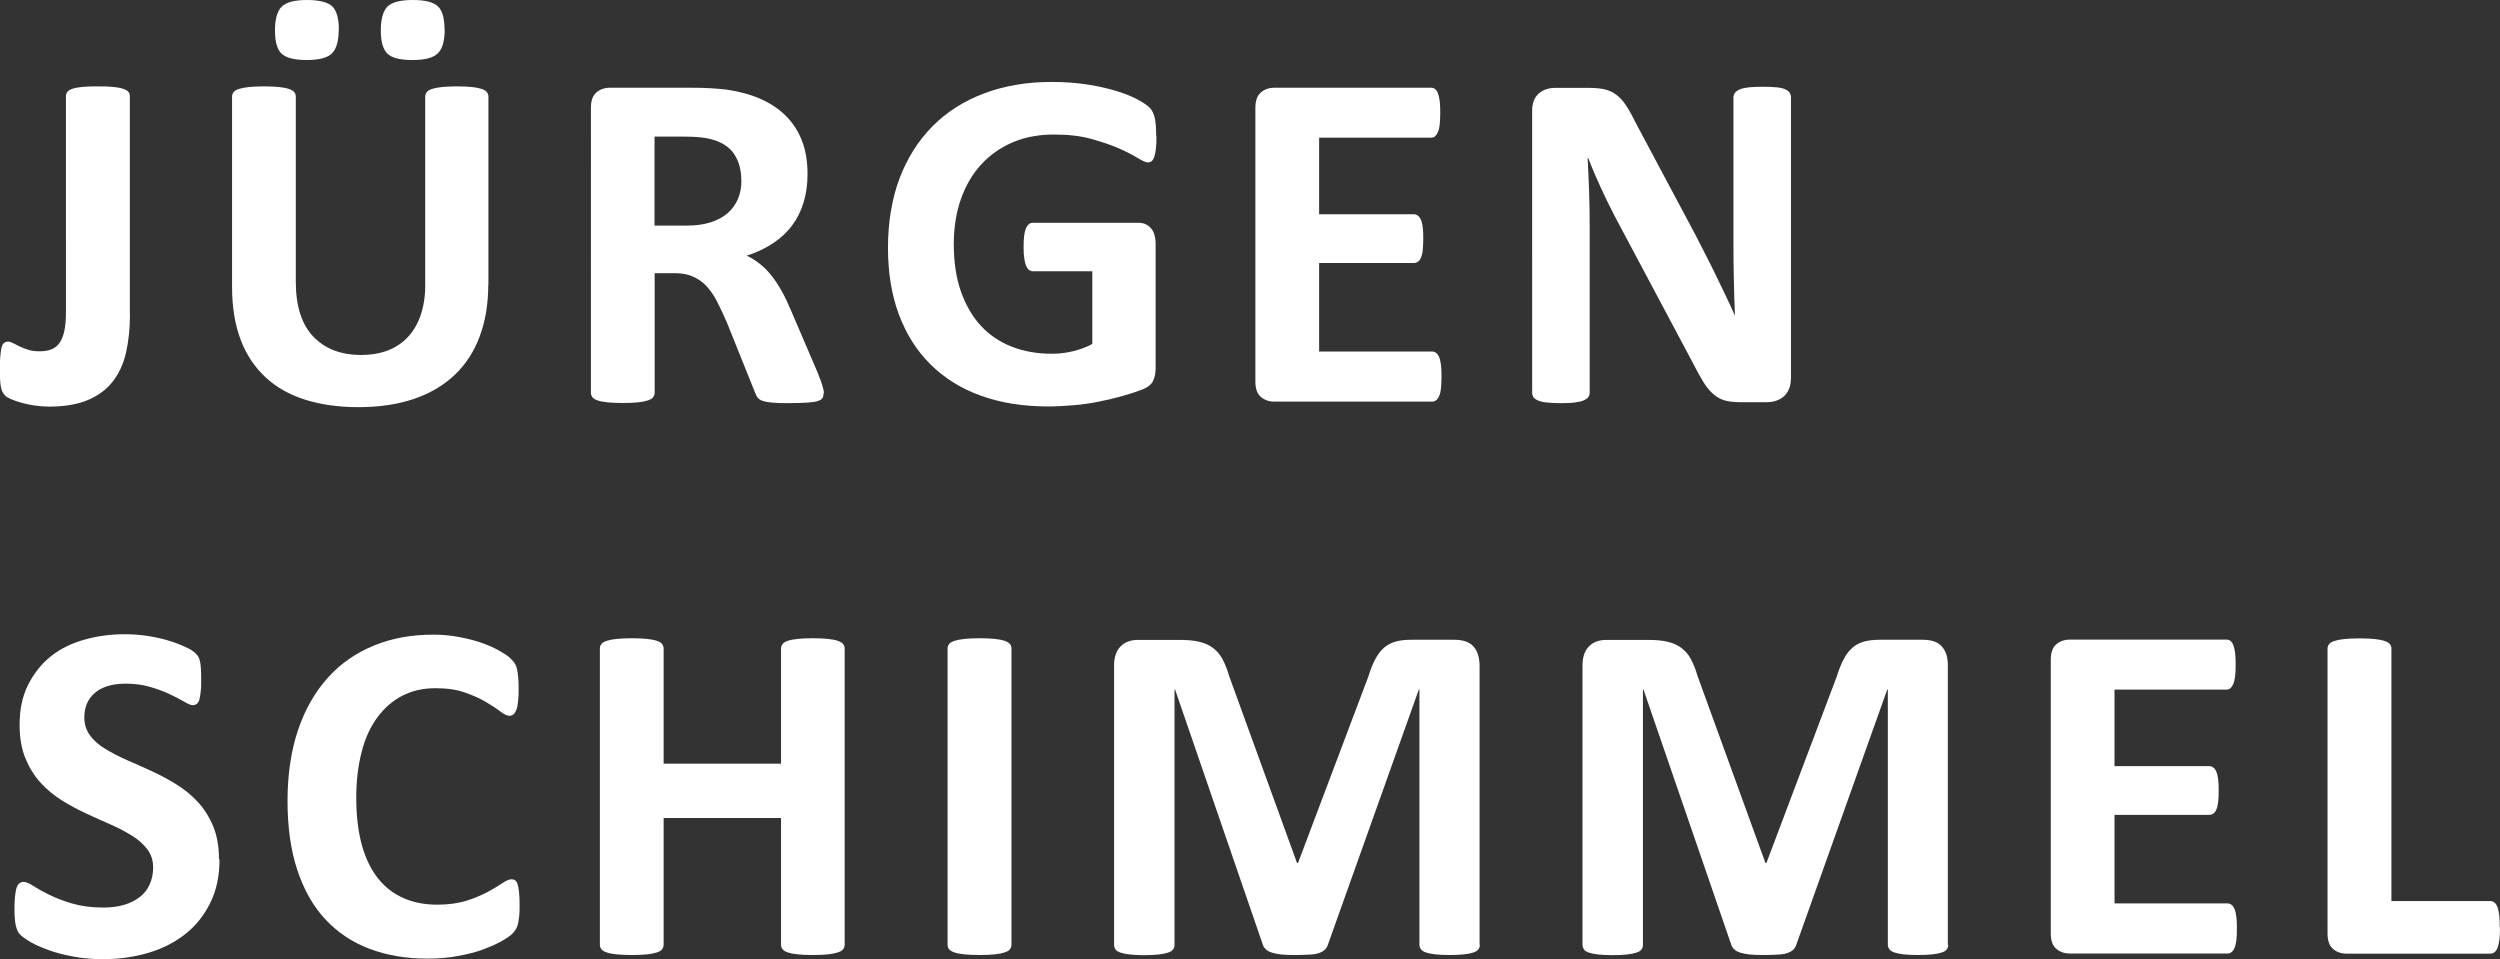
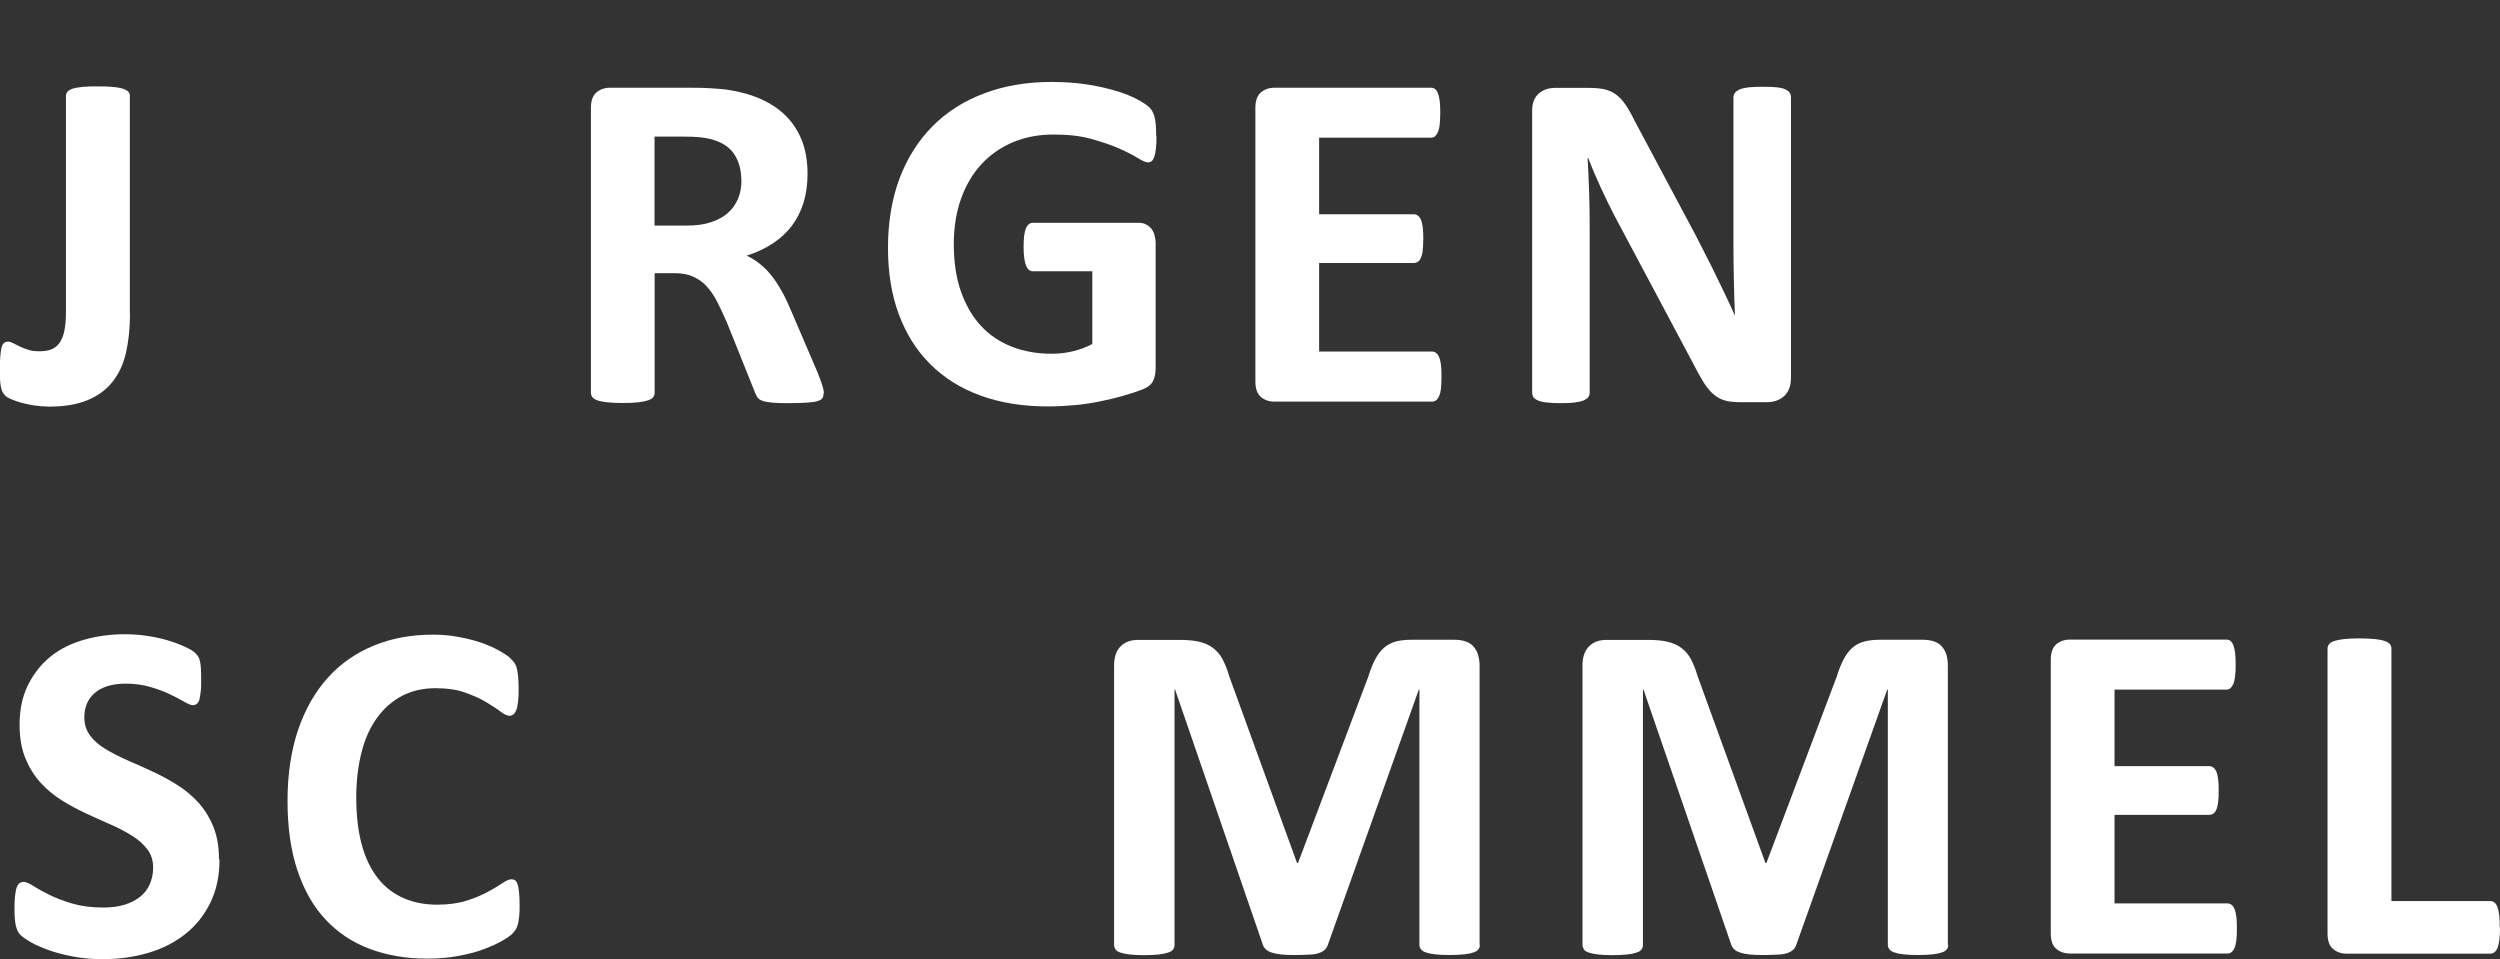
<svg xmlns="http://www.w3.org/2000/svg" id="b" viewBox="0 0 181.2 69.51">
  <rect x="0" y="0" width="181.2" height="69.51" fill="#333333" stroke="none" />
  <defs>
    <style>.d{fill:#fff;}</style>
  </defs>
  <g id="c">
    <path class="d" d="M9.42,22.78c0,1.03-.1,1.96-.29,2.79s-.52,1.53-.98,2.11-1.07,1.02-1.82,1.33-1.68.46-2.78.46c-.35,0-.7-.03-1.05-.08s-.66-.12-.95-.2-.54-.17-.75-.26-.35-.18-.42-.25-.13-.16-.18-.24-.09-.19-.12-.33-.06-.3-.07-.5-.02-.45-.02-.76c0-.4,0-.74.03-1.01s.05-.49.09-.65.1-.27.18-.33.17-.1.29-.1c.11,0,.23.04.37.11s.3.16.47.24.38.16.62.24.51.11.83.11.59-.04.83-.13.44-.24.6-.46.28-.51.36-.87.12-.83.12-1.41V6.96c0-.12.04-.22.11-.31s.2-.16.37-.22.41-.1.71-.13.68-.04,1.12-.04.81.01,1.11.04.53.07.71.13.31.13.39.22.11.19.11.31v15.82Z" />
-     <path class="d" d="M35.39,20.64c0,1.39-.21,2.64-.62,3.74s-1.01,2.03-1.81,2.79-1.78,1.34-2.95,1.74-2.52.6-4.04.6c-1.43,0-2.71-.18-3.85-.54s-2.1-.9-2.88-1.63-1.39-1.63-1.8-2.72-.62-2.35-.62-3.81V7c0-.12.04-.22.11-.32s.2-.17.38-.23.42-.11.71-.14.67-.05,1.12-.05.81.02,1.11.05.53.08.7.14.3.13.38.23.11.2.11.32v13.43c0,.9.11,1.68.33,2.35s.54,1.21.96,1.64.91.76,1.49.98,1.23.33,1.94.33,1.38-.11,1.95-.33,1.06-.55,1.46-.98.71-.96.92-1.58.33-1.34.33-2.14V7c0-.12.04-.22.11-.32s.19-.17.37-.23.41-.11.71-.14.67-.05,1.12-.05.81.02,1.1.05.52.08.69.14.3.13.37.23.11.2.11.32v13.64ZM24.55,2.14c0,.82-.16,1.39-.48,1.72s-.93.49-1.84.49-1.51-.16-1.83-.47-.47-.87-.47-1.67.16-1.41.49-1.73.94-.48,1.83-.48,1.53.16,1.84.47.47.87.47,1.68ZM32.23,2.14c0,.82-.16,1.39-.49,1.72s-.94.49-1.85.49-1.51-.16-1.82-.47-.47-.87-.47-1.67.16-1.41.48-1.73.93-.48,1.84-.48,1.51.16,1.83.47.47.87.47,1.68Z" />
    <path class="d" d="M59.69,28.51c0,.13-.02.24-.07.33s-.16.16-.33.22-.43.1-.77.12-.8.04-1.39.04c-.49,0-.88-.01-1.18-.04s-.52-.07-.69-.13-.29-.15-.36-.25-.13-.22-.18-.36l-2.04-5.08c-.25-.57-.49-1.08-.72-1.53s-.5-.82-.78-1.12-.62-.52-.99-.68-.81-.23-1.3-.23h-1.44v8.67c0,.12-.04.22-.11.32s-.2.17-.38.23-.41.11-.7.14-.67.05-1.12.05-.82-.02-1.12-.05-.54-.08-.71-.14-.3-.13-.37-.23-.11-.2-.11-.32V7.82c0-.52.13-.89.4-1.12s.59-.34.98-.34h5.89c.6,0,1.09.01,1.48.04s.74.05,1.05.09c.91.13,1.74.35,2.47.67s1.35.73,1.86,1.24.9,1.11,1.17,1.81.4,1.5.4,2.4c0,.76-.1,1.46-.29,2.08s-.48,1.19-.85,1.68-.84.92-1.39,1.28-1.18.66-1.88.88c.34.16.66.36.96.6s.58.52.84.85.51.71.75,1.14.46.91.69,1.45l1.92,4.48c.18.45.29.77.35.98s.09.37.09.48ZM53.73,13.08c0-.75-.17-1.38-.51-1.9s-.9-.88-1.67-1.09c-.23-.06-.5-.11-.8-.14s-.71-.05-1.24-.05h-2.07v6.45h2.36c.66,0,1.23-.08,1.72-.24s.9-.38,1.23-.67.57-.63.74-1.03.25-.84.25-1.34Z" />
    <path class="d" d="M83.82,9.9c0,.34-.01.63-.04.88s-.07.44-.12.59-.12.25-.19.31-.17.09-.27.09c-.15,0-.4-.11-.74-.32s-.79-.44-1.35-.69-1.23-.47-2.01-.69-1.68-.32-2.72-.32c-1.1,0-2.1.19-2.99.57s-1.65.92-2.29,1.62-1.12,1.54-1.46,2.51-.51,2.06-.51,3.24c0,1.3.17,2.45.52,3.44s.83,1.82,1.45,2.49,1.37,1.17,2.24,1.51,1.84.51,2.89.51c.52,0,1.03-.06,1.53-.18s.97-.29,1.41-.53v-5.27h-4.31c-.21,0-.38-.13-.49-.4s-.18-.71-.18-1.34c0-.33.01-.6.04-.83s.07-.4.13-.54.13-.23.21-.3.18-.1.28-.1h7.68c.19,0,.35.03.5.1s.28.16.39.29.2.28.25.47.09.39.09.62v9.05c0,.35-.06.66-.18.92s-.38.47-.76.62-.85.31-1.42.47-1.15.3-1.75.42-1.21.21-1.83.26-1.23.09-1.85.09c-1.82,0-3.44-.26-4.88-.78s-2.65-1.28-3.65-2.27-1.76-2.2-2.29-3.62-.79-3.04-.79-4.84.28-3.54.84-5.02,1.36-2.74,2.39-3.78,2.28-1.83,3.74-2.38,3.08-.83,4.88-.83c.98,0,1.88.07,2.69.2s1.51.3,2.12.49,1.1.4,1.5.62.68.42.83.58.27.4.34.69.11.74.11,1.33Z" />
    <path class="d" d="M104.48,27.3c0,.34-.02.62-.04.85s-.07.41-.13.55-.13.24-.22.31-.18.1-.29.1h-11.43c-.39,0-.71-.11-.98-.34s-.4-.6-.4-1.12V7.82c0-.52.13-.89.4-1.12s.59-.34.98-.34h11.36c.11,0,.2.03.28.09s.15.16.21.31.1.33.13.56.04.52.04.87c0,.33-.02.61-.04.83s-.07.41-.13.55-.13.24-.21.31-.18.1-.28.1h-8.12v5.55h6.87c.11,0,.2.03.29.1s.16.16.22.3.1.32.13.54.04.51.04.83-.02.62-.04.84-.07.4-.13.54-.13.23-.22.29-.18.09-.29.09h-6.87v6.42h8.19c.11,0,.2.03.29.1s.16.17.22.31.1.33.13.55.04.51.04.85Z" />
    <path class="d" d="M129.8,27.49c0,.27-.05.51-.14.72s-.22.39-.38.53-.35.24-.56.31-.44.1-.66.1h-1.97c-.41,0-.76-.04-1.06-.12s-.57-.23-.83-.45-.5-.51-.73-.88-.5-.85-.79-1.43l-5.66-10.63c-.33-.63-.66-1.32-1-2.05s-.64-1.44-.91-2.14h-.04c.05.84.08,1.68.11,2.52s.04,1.7.04,2.59v11.9c0,.12-.03.22-.1.32s-.18.17-.33.24-.37.11-.64.15-.62.05-1.04.05-.75-.02-1.02-.05-.48-.08-.63-.15-.26-.14-.32-.24-.09-.2-.09-.32V8.02c0-.55.16-.96.48-1.24s.72-.41,1.19-.41h2.48c.45,0,.82.04,1.12.11s.58.2.82.38.47.42.68.73.43.69.65,1.15l4.43,8.31c.26.5.51,1,.76,1.49s.5.97.73,1.46.46.96.69,1.43.44.94.65,1.41h.02c-.04-.82-.06-1.68-.08-2.57s-.03-1.74-.03-2.55V7.05c0-.12.04-.22.11-.32s.19-.18.35-.25.38-.12.65-.15.62-.04,1.04-.04c.4,0,.73.01,1,.04s.48.08.62.15.25.15.31.25.09.2.09.32v20.44Z" />
    <path class="d" d="M15.91,62.29c0,1.2-.22,2.24-.67,3.15s-1.05,1.66-1.81,2.26-1.65,1.06-2.67,1.36-2.11.46-3.27.46c-.79,0-1.51-.06-2.19-.19s-1.27-.28-1.78-.47-.95-.37-1.29-.57-.59-.38-.75-.53-.26-.37-.33-.66-.1-.7-.1-1.24c0-.36.01-.67.04-.91s.06-.45.11-.6.12-.26.21-.33.19-.1.31-.1c.16,0,.4.1.69.29s.68.41,1.15.64,1.03.45,1.68.64,1.4.29,2.26.29c.56,0,1.07-.07,1.51-.2s.82-.33,1.13-.57.55-.55.71-.91.25-.77.25-1.21c0-.52-.14-.96-.42-1.33s-.65-.7-1.1-.98-.96-.56-1.54-.81-1.17-.52-1.78-.8-1.2-.6-1.78-.96-1.09-.79-1.54-1.28-.82-1.09-1.1-1.77-.42-1.49-.42-2.44c0-1.09.2-2.05.61-2.87s.95-1.51,1.63-2.06,1.49-.95,2.43-1.22,1.92-.4,2.96-.4c.54,0,1.08.04,1.62.12s1.04.19,1.51.33.88.3,1.25.47.6.32.72.44.2.22.24.3.08.19.11.33.05.3.06.51.02.46.02.76c0,.34,0,.63-.03.86s-.05.43-.09.58-.1.26-.18.33-.18.11-.31.11-.33-.08-.62-.25-.63-.34-1.04-.54-.88-.37-1.42-.53-1.13-.24-1.78-.24c-.5,0-.94.06-1.32.18s-.69.29-.94.51-.44.48-.56.78-.18.63-.18.97c0,.5.14.94.41,1.31s.64.7,1.11.98.99.56,1.57.81,1.18.52,1.79.8,1.21.6,1.79.96,1.11.79,1.56,1.28.83,1.08,1.11,1.76.42,1.47.42,2.38Z" />
    <path class="d" d="M37.66,65.66c0,.29,0,.54-.03.75s-.04.38-.08.53-.08.27-.14.38-.15.23-.28.36-.38.31-.75.52-.82.41-1.35.61-1.14.35-1.83.48-1.43.19-2.22.19c-1.56,0-2.96-.24-4.22-.72s-2.32-1.2-3.2-2.15-1.55-2.15-2.02-3.58-.7-3.09-.7-4.99.26-3.65.77-5.15,1.24-2.76,2.16-3.78,2.04-1.79,3.33-2.32,2.72-.79,4.28-.79c.63,0,1.24.05,1.83.16s1.13.24,1.63.41.95.37,1.34.59.68.41.83.57.27.29.33.4.11.24.14.4.06.36.08.58.03.5.03.83c0,.35-.01.65-.04.9s-.06.45-.12.6-.13.26-.21.33-.18.11-.28.11c-.18,0-.4-.1-.67-.31s-.62-.43-1.05-.69-.94-.48-1.53-.69-1.3-.31-2.12-.31c-.9,0-1.71.18-2.42.55s-1.31.9-1.81,1.58-.88,1.51-1.13,2.49-.39,2.07-.39,3.29c0,1.34.14,2.49.41,3.47s.67,1.78,1.18,2.42,1.12,1.1,1.85,1.42,1.53.47,2.43.47c.82,0,1.53-.1,2.13-.29s1.11-.41,1.54-.64.78-.45,1.05-.63.49-.28.64-.28c.12,0,.21.02.28.07s.13.14.18.28.08.34.11.59.04.59.04,1.01Z" />
-     <path class="d" d="M61.22,68.48c0,.12-.04.22-.11.32s-.2.17-.38.23-.41.11-.7.14-.66.05-1.11.05-.83-.02-1.13-.05-.53-.08-.7-.14-.29-.13-.37-.23-.11-.2-.11-.32v-9.19h-8.51v9.19c0,.12-.04.22-.11.32s-.19.17-.37.23-.41.11-.7.14-.67.05-1.12.05-.82-.02-1.12-.05-.54-.08-.71-.14-.3-.13-.38-.23-.11-.2-.11-.32v-21.48c0-.12.04-.22.11-.32s.2-.17.38-.23.41-.11.71-.14.67-.05,1.12-.05.83.02,1.12.05.53.08.7.14.3.13.37.23.11.2.11.32v8.35h8.51v-8.35c0-.12.04-.22.11-.32s.2-.17.37-.23.4-.11.7-.14.68-.05,1.13-.05.81.02,1.11.05.53.08.7.14.3.13.38.23.11.2.11.32v21.48Z" />
-     <path class="d" d="M73.31,68.48c0,.12-.04.22-.11.32s-.2.17-.38.23-.41.11-.7.14-.67.05-1.12.05-.82-.02-1.12-.05-.54-.08-.71-.14-.3-.13-.38-.23-.11-.2-.11-.32v-21.48c0-.12.04-.22.11-.32s.21-.17.39-.23.42-.11.71-.14.66-.05,1.11-.05.83.02,1.12.05.53.08.7.14.3.13.38.23.11.2.11.32v21.48Z" />
    <path class="d" d="M107.26,68.48c0,.12-.03.22-.1.32s-.18.17-.35.23-.39.11-.68.14-.64.05-1.07.05-.77-.02-1.05-.05-.5-.08-.67-.14-.28-.13-.35-.23-.11-.2-.11-.32v-18.51h-.04l-6.59,18.49c-.05.15-.12.28-.23.38s-.25.18-.43.24-.41.1-.69.11-.62.03-1.02.03-.74-.01-1.02-.04-.51-.08-.69-.14-.33-.14-.43-.24-.18-.21-.21-.33l-6.36-18.49h-.04v18.51c0,.12-.03.22-.1.32s-.18.17-.36.23-.4.11-.68.14-.63.05-1.06.05-.77-.02-1.05-.05-.51-.08-.68-.14-.29-.13-.35-.23-.1-.2-.1-.32v-20.27c0-.6.16-1.05.47-1.37s.74-.47,1.27-.47h3.02c.54,0,1,.04,1.39.13s.72.23,1,.44.52.47.7.81.35.75.49,1.24l4.92,13.55h.07l5.1-13.52c.15-.49.32-.91.5-1.25.18-.34.39-.62.63-.83s.53-.36.85-.45.71-.13,1.14-.13h3.11c.32,0,.59.04.82.12s.42.2.56.36.26.35.33.58.12.49.12.78v20.27Z" />
    <path class="d" d="M141.21,68.48c0,.12-.03.22-.1.32s-.18.17-.35.23-.4.11-.68.14-.64.05-1.07.05-.77-.02-1.05-.05-.5-.08-.67-.14-.28-.13-.35-.23-.11-.2-.11-.32v-18.51h-.04l-6.59,18.49c-.05.15-.12.28-.23.38s-.25.18-.43.24-.41.1-.69.11-.62.03-1.02.03-.74-.01-1.02-.04-.51-.08-.69-.14-.33-.14-.43-.24-.18-.21-.21-.33l-6.36-18.49h-.04v18.51c0,.12-.03.22-.1.32s-.18.17-.36.23-.4.11-.68.14-.63.05-1.06.05-.77-.02-1.05-.05-.51-.08-.68-.14-.29-.13-.35-.23-.1-.2-.1-.32v-20.27c0-.6.16-1.05.47-1.37s.74-.47,1.27-.47h3.02c.54,0,1,.04,1.39.13s.72.23,1,.44.52.47.7.81.35.75.49,1.24l4.92,13.55h.07l5.1-13.52c.15-.49.32-.91.5-1.25s.39-.62.63-.83.52-.36.85-.45.71-.13,1.14-.13h3.11c.32,0,.59.04.82.12s.42.2.56.36.26.35.33.58.11.49.11.78v20.27Z" />
    <path class="d" d="M162.13,67.3c0,.34-.01.62-.04.85s-.07.41-.13.55-.13.24-.22.31-.18.1-.29.1h-11.43c-.39,0-.71-.11-.98-.34s-.4-.6-.4-1.12v-19.83c0-.52.13-.89.4-1.12s.59-.34.98-.34h11.36c.11,0,.2.03.28.09s.15.16.21.31.1.33.13.56.04.52.04.87c0,.33-.01.61-.04.83s-.07.41-.13.55-.13.24-.21.31-.18.1-.28.1h-8.12v5.55h6.87c.11,0,.2.03.29.1s.16.16.22.3.1.32.13.54.04.51.04.83-.01.62-.04.84-.07.4-.13.54-.13.23-.22.29-.18.09-.29.09h-6.87v6.42h8.19c.11,0,.2.03.29.1s.16.17.22.31.1.33.13.55.04.51.04.85Z" />
    <path class="d" d="M181.2,67.18c0,.35-.01.65-.04.89s-.07.44-.13.6-.13.27-.22.34-.19.11-.31.11h-10.42c-.39,0-.71-.11-.98-.34s-.4-.6-.4-1.12v-20.65c0-.12.04-.22.11-.32s.2-.17.38-.23.41-.11.71-.14.67-.05,1.12-.05.83.02,1.12.05.53.08.7.14.3.13.38.23.11.2.11.32v18.3h7.15c.12,0,.22.03.31.1s.16.17.22.32.1.34.13.58.04.54.04.89Z" />
  </g>
</svg>